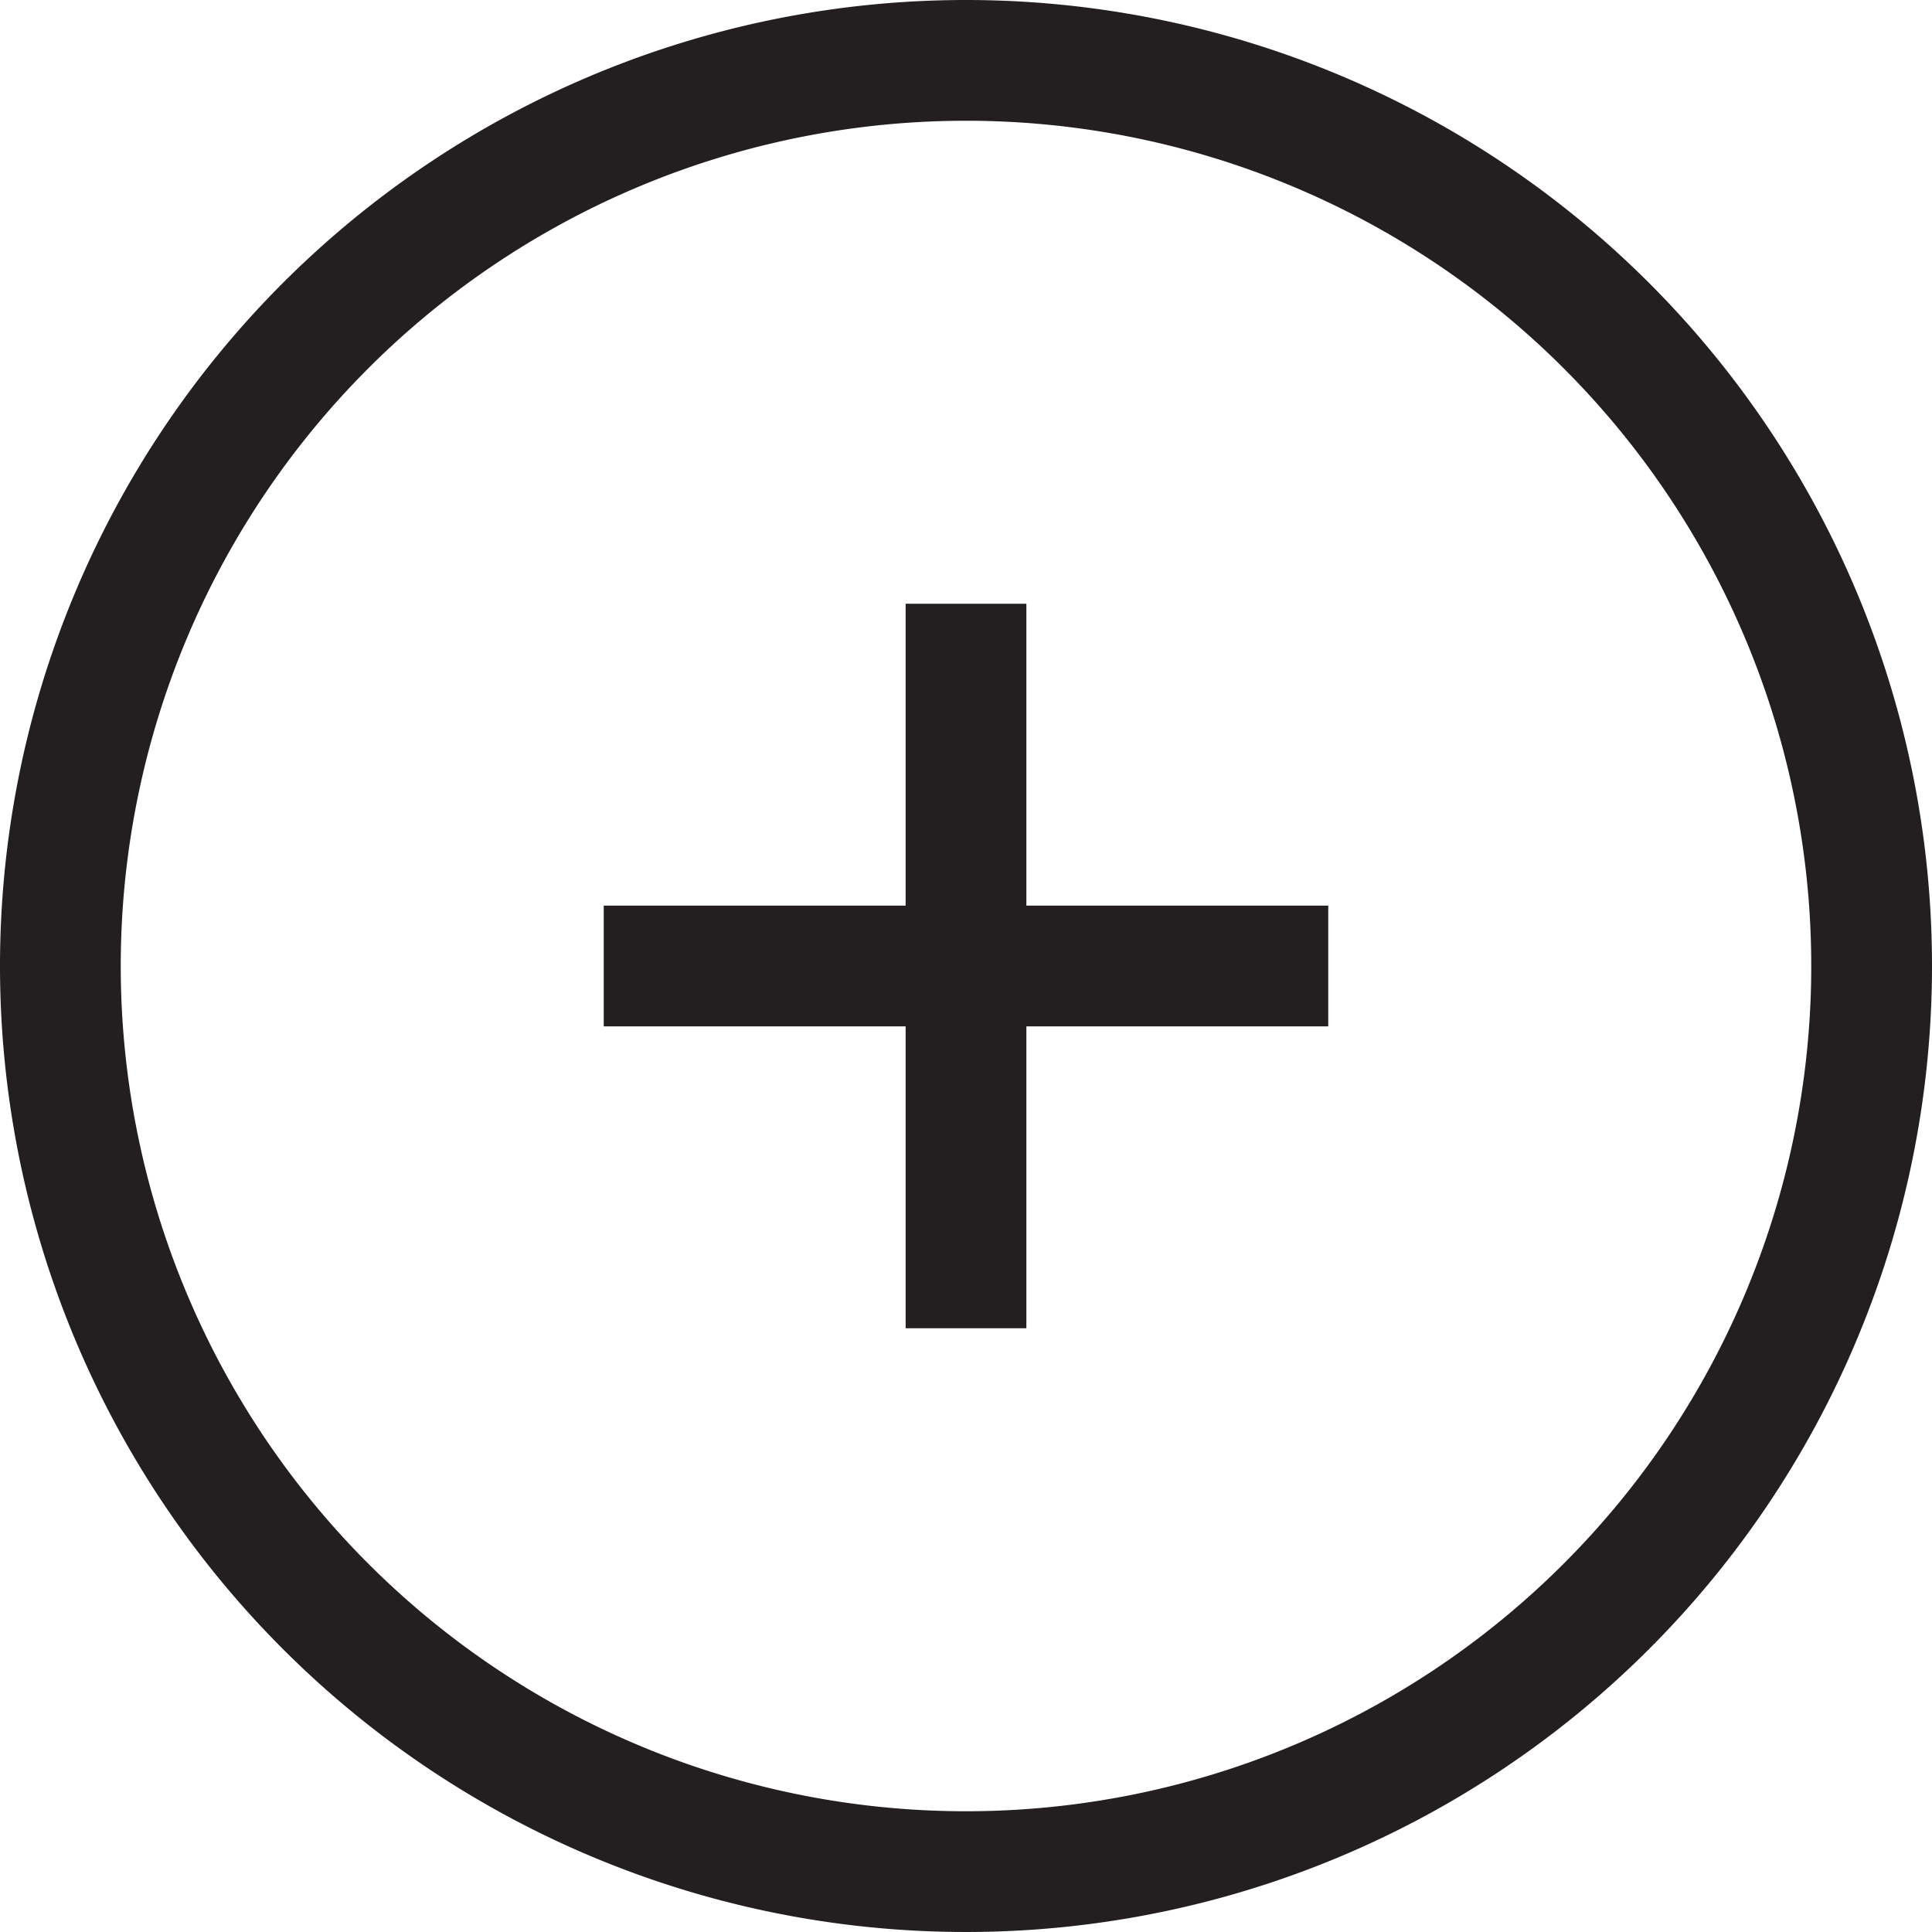
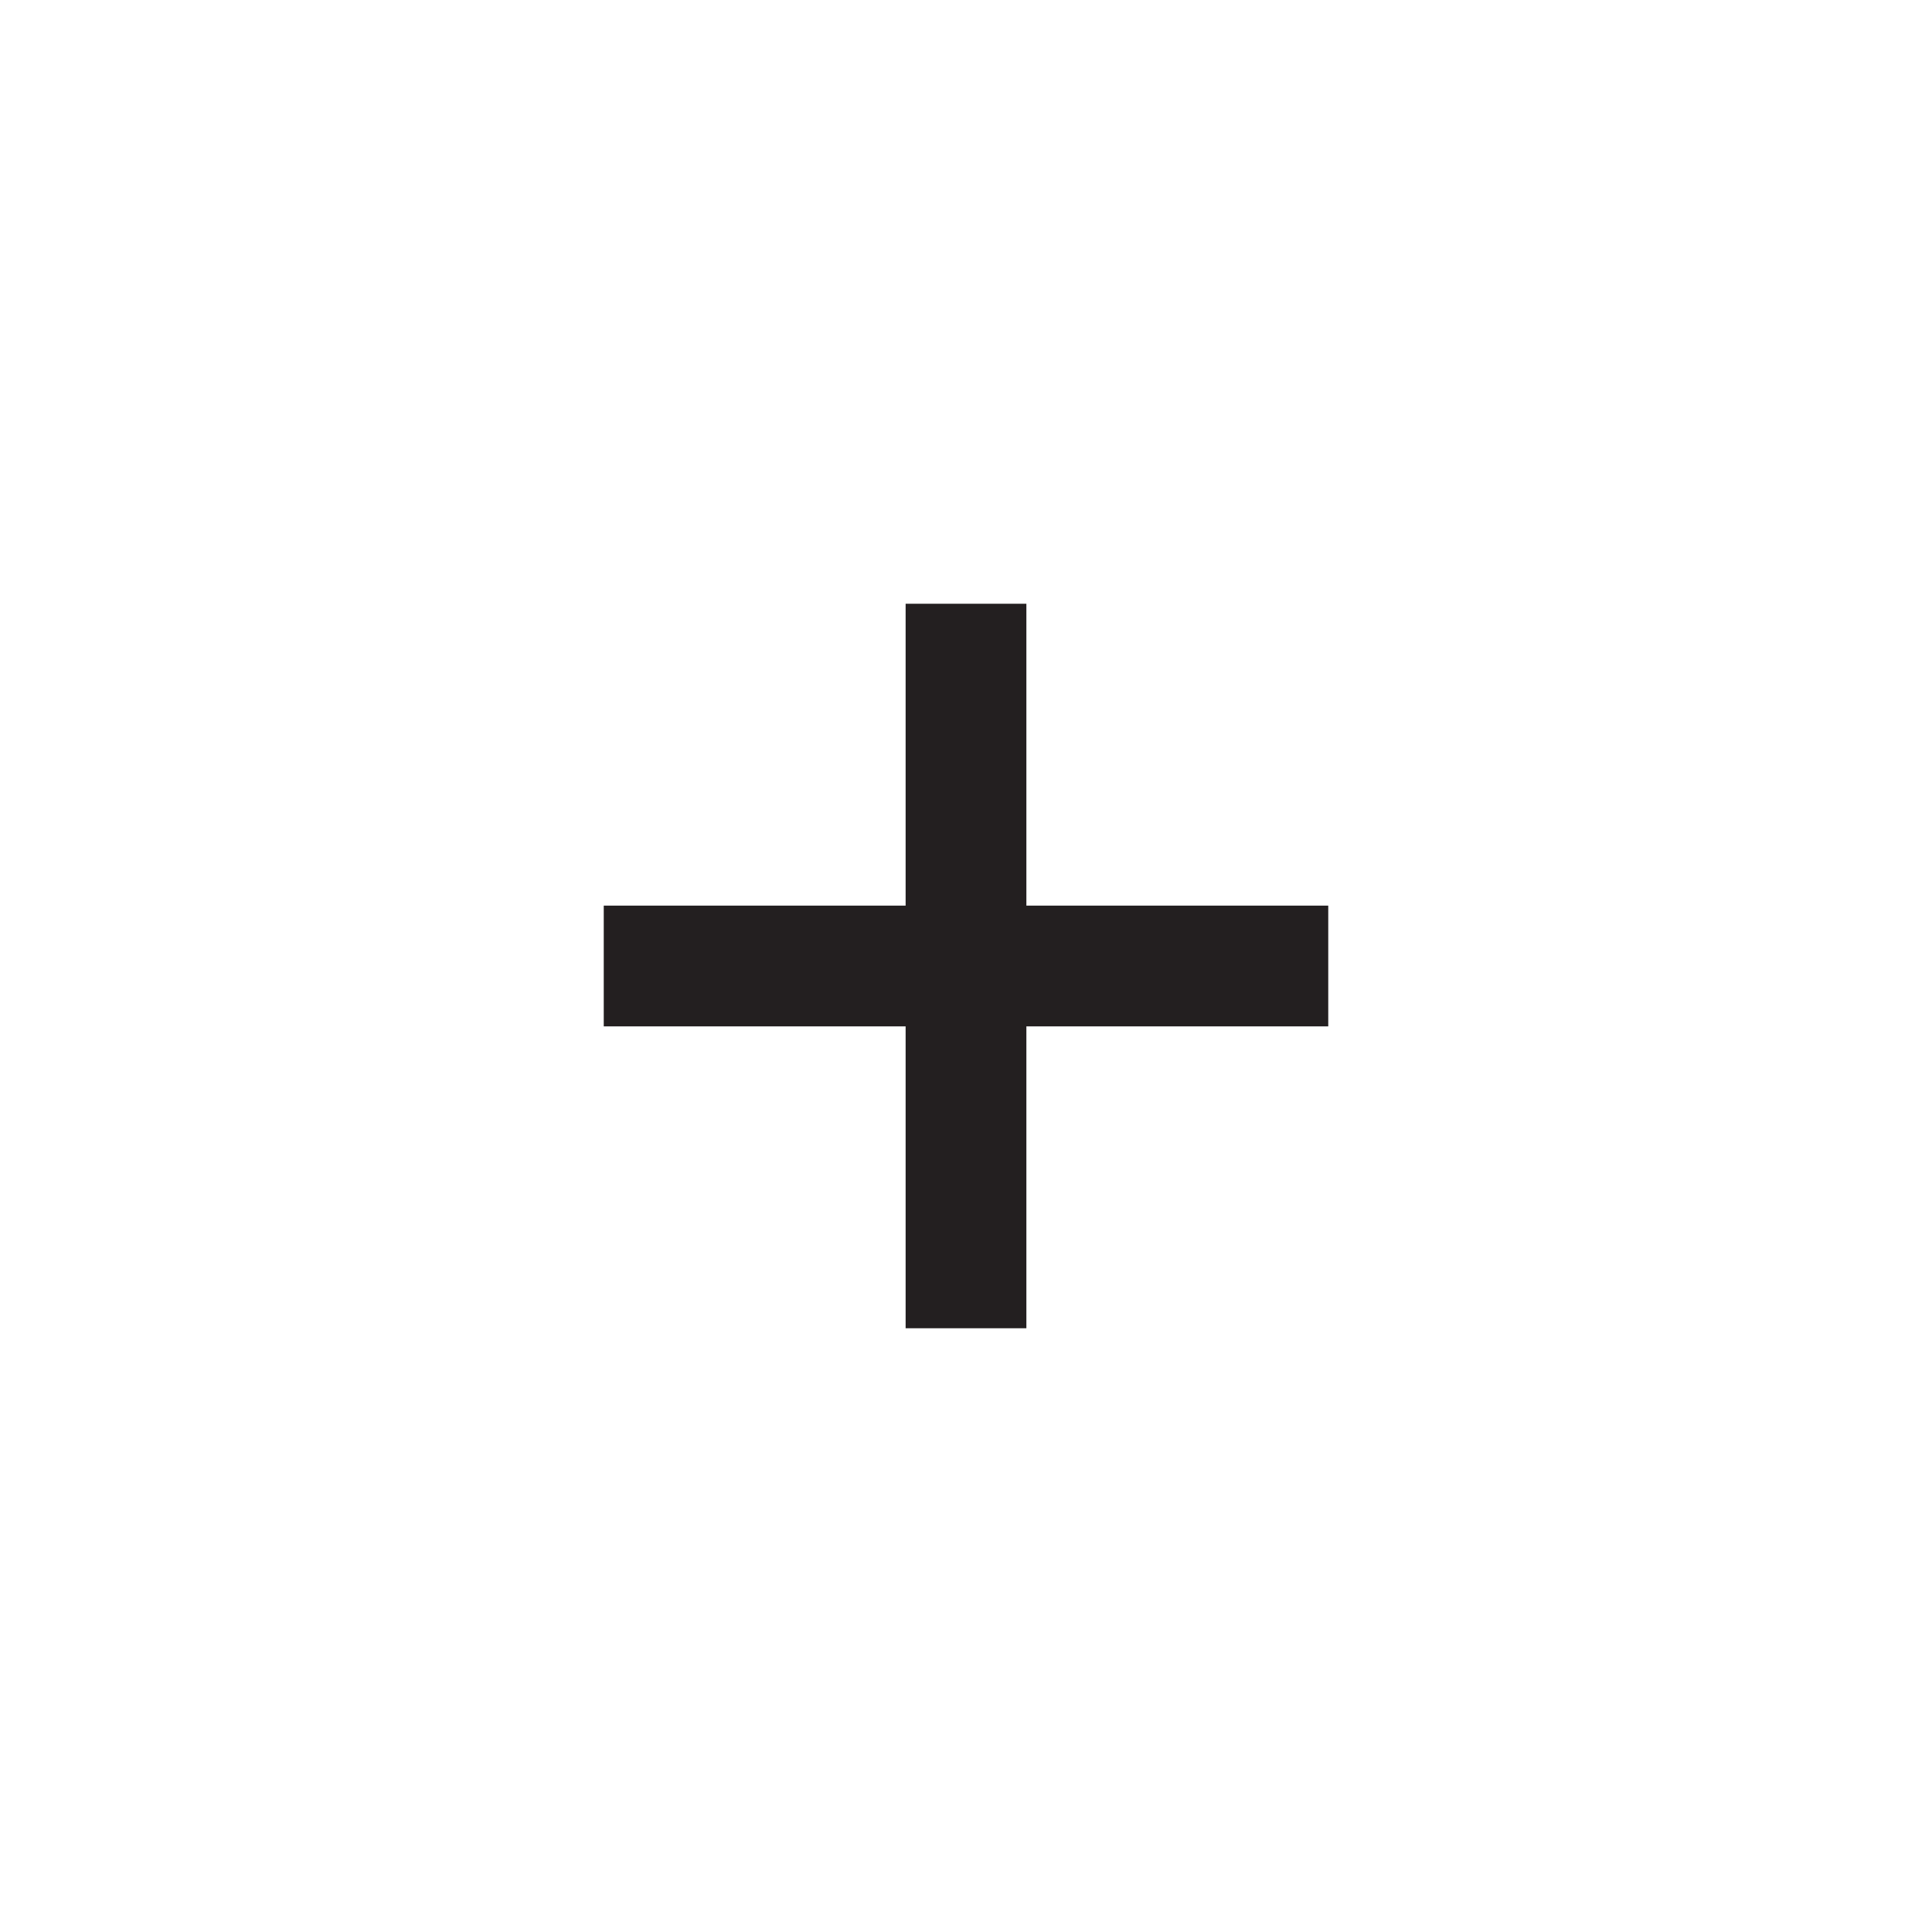
<svg xmlns="http://www.w3.org/2000/svg" viewBox="0 0 16 16">
  <defs>
    <style>.cls-1{fill:#231f20;}</style>
  </defs>
  <g id="Layer_2" data-name="Layer 2">
    <g id="Layer_1-2" data-name="Layer 1">
-       <path class="cls-1" d="M8,0a8,8,0,1,0,8,8A8,8,0,0,0,8,0ZM8,15a7,7,0,1,1,7-7A7,7,0,0,1,8,15Z" />
      <polygon class="cls-1" points="8.5 5 7.5 5 7.5 7.5 5 7.5 5 8.5 7.5 8.5 7.5 11 8.5 11 8.5 8.5 11 8.5 11 7.5 8.5 7.5 8.5 5" />
    </g>
  </g>
</svg>